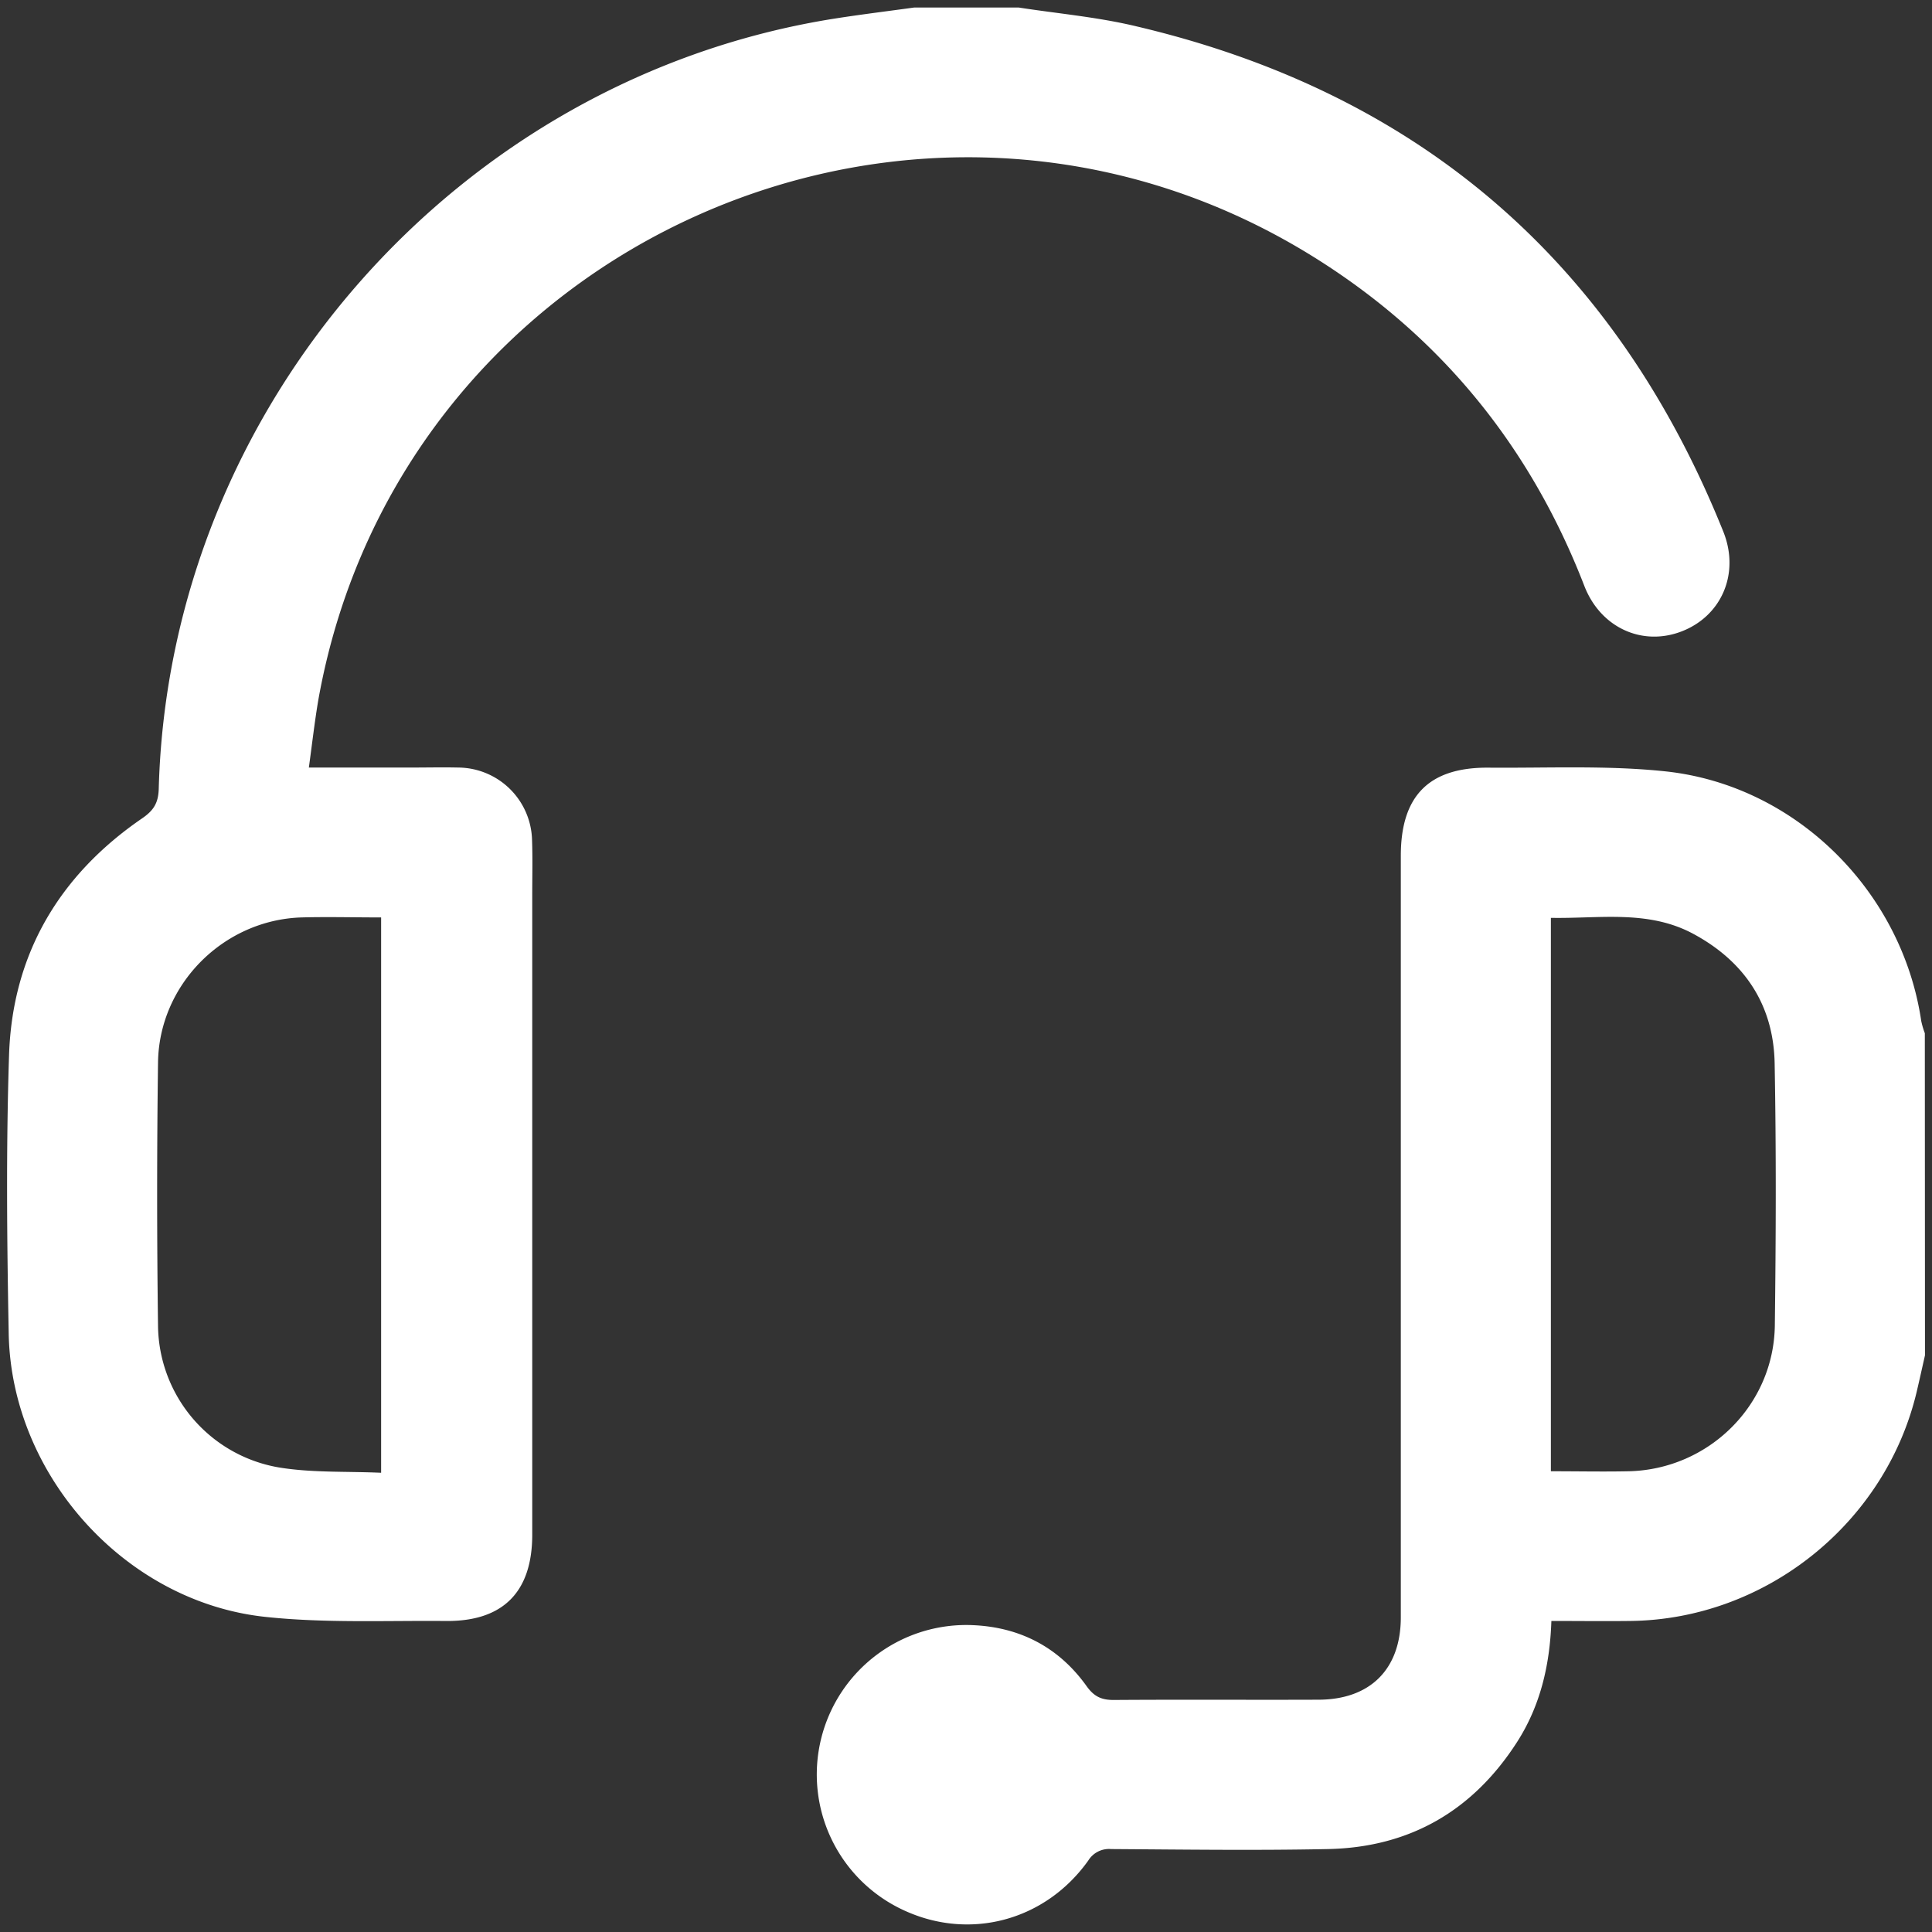
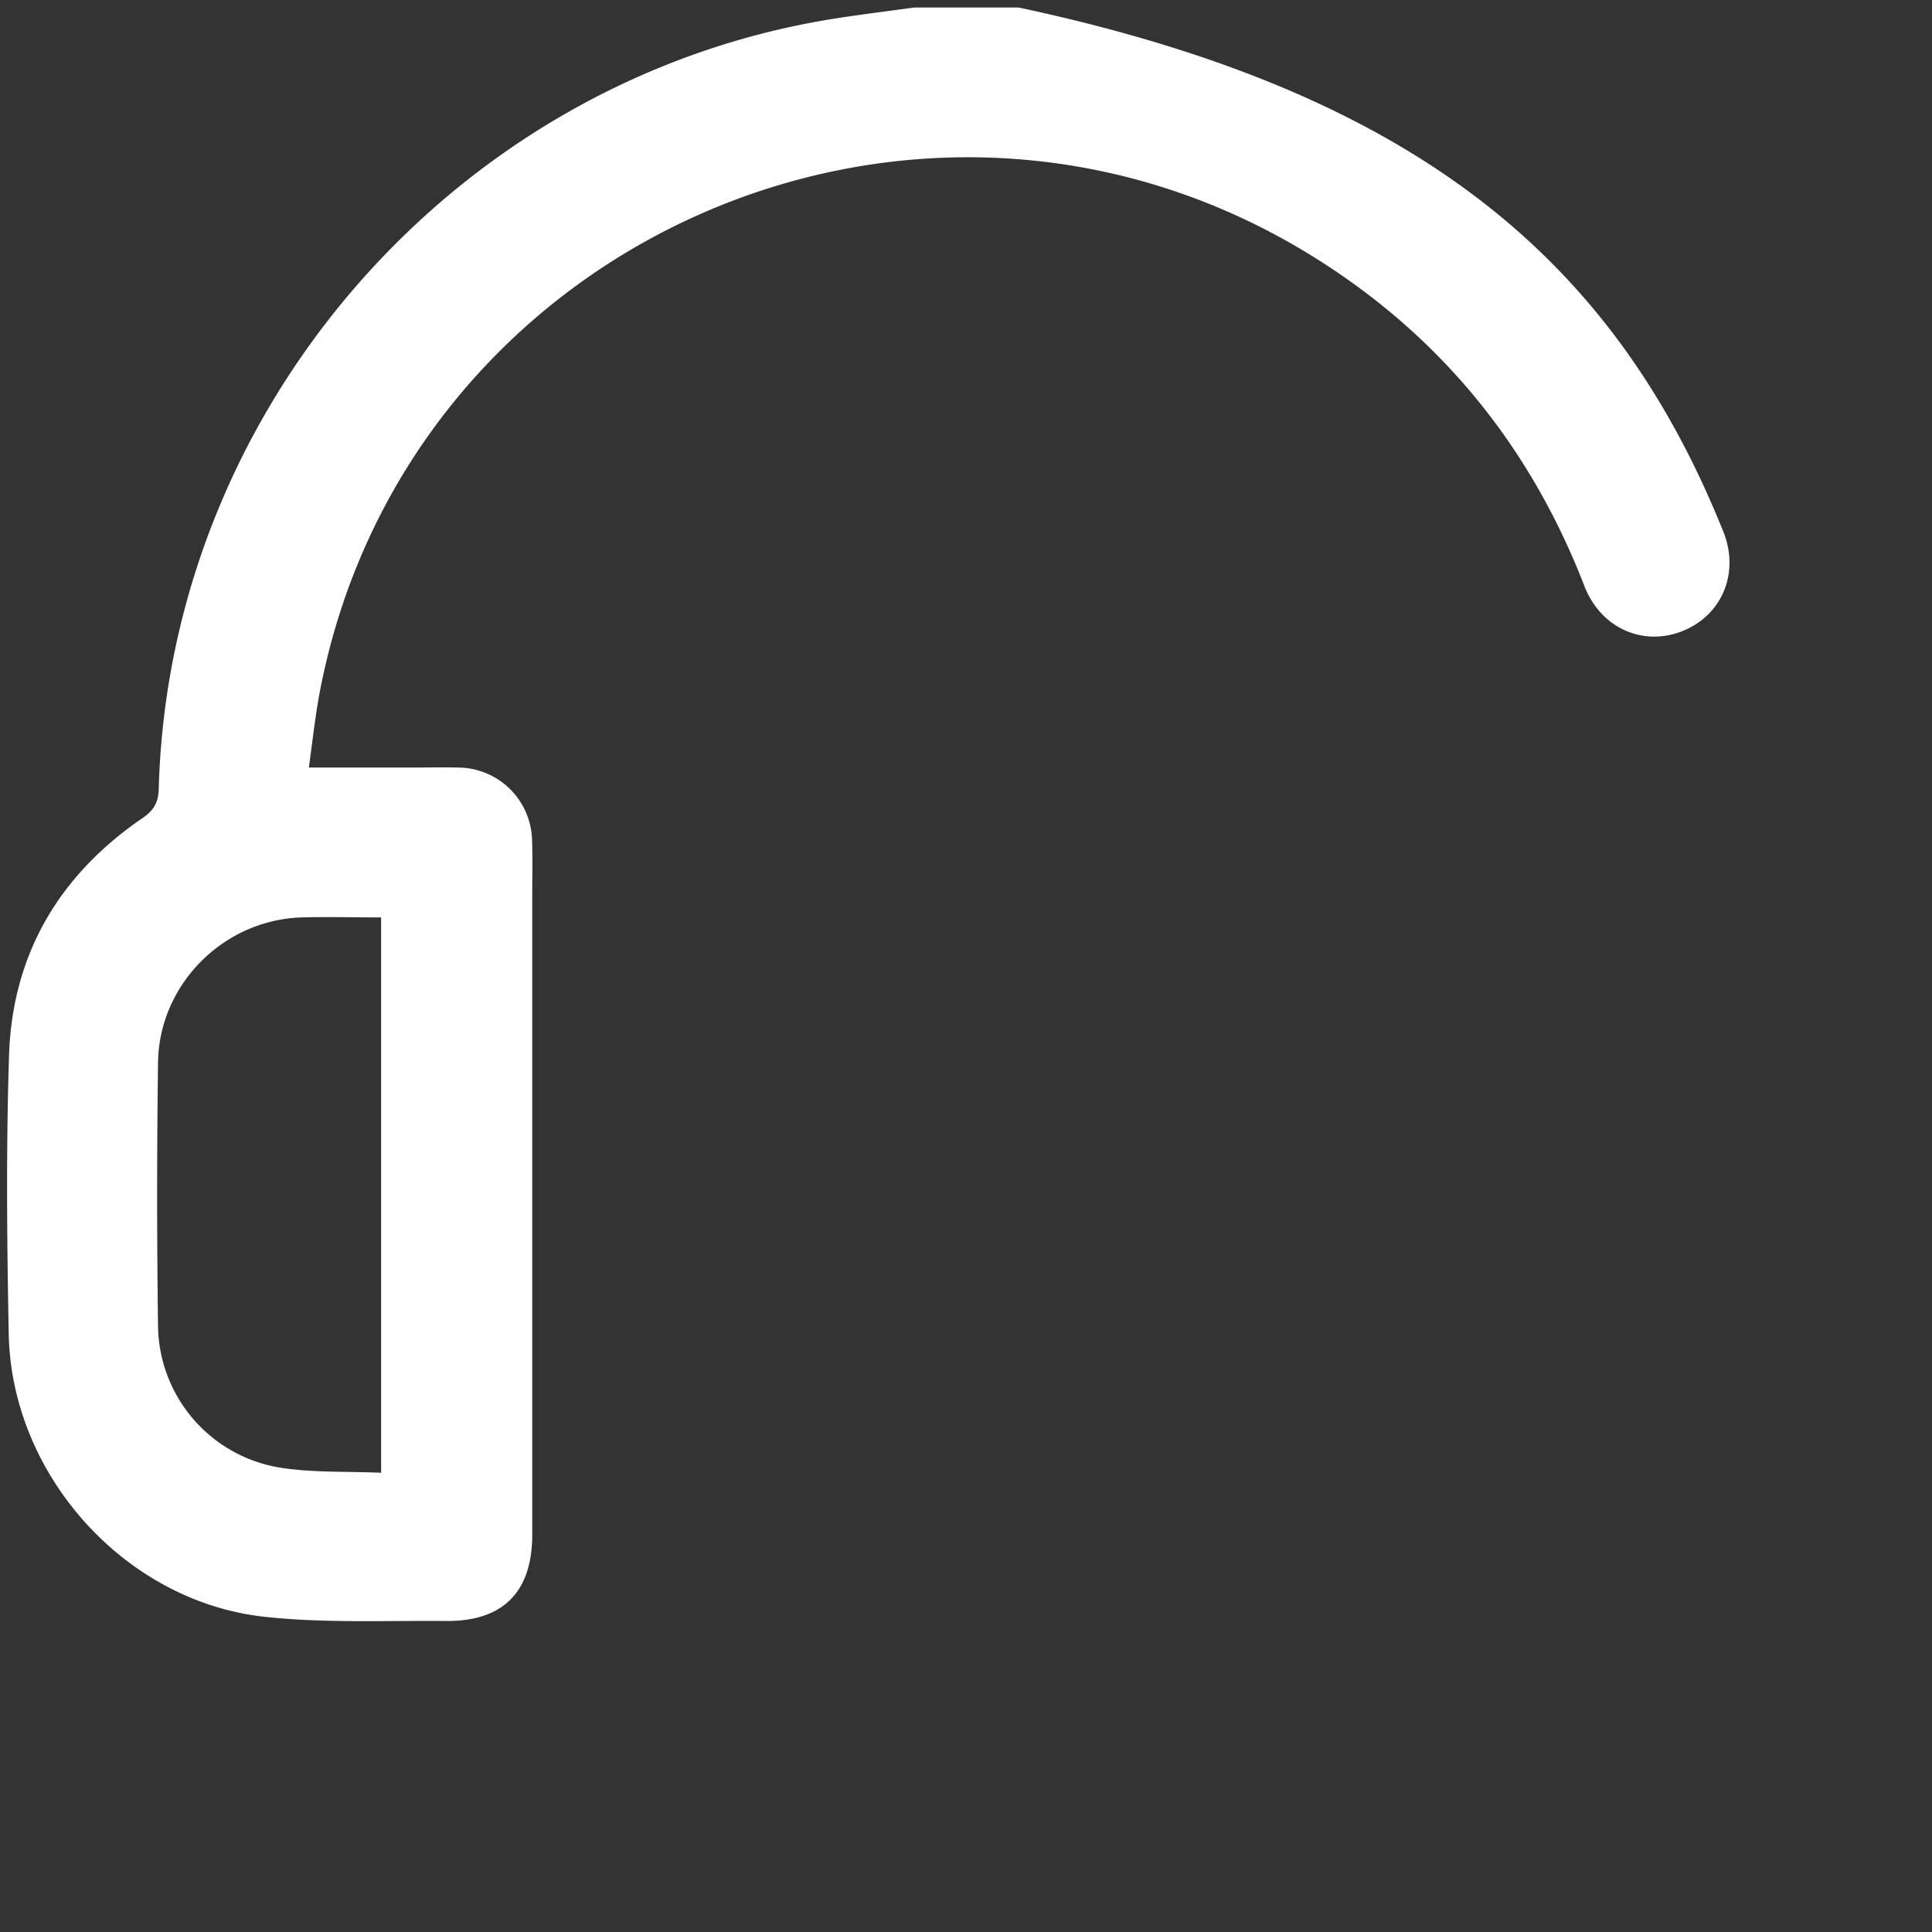
<svg xmlns="http://www.w3.org/2000/svg" id="Capa_1" data-name="Capa 1" viewBox="0 0 512 512">
  <rect x="0" y="0" width="512" height="512" fill="#333333" stroke="none" />
  <defs>
    <style>.cls-1{fill:#fff;}</style>
  </defs>
-   <path class="cls-1" d="M270,2c10.42,1.61,21,2.53,31.24,5C376.21,24.66,428,69.49,456.69,140.87c4.41,11-.36,22.12-10.67,26.31-10.51,4.28-21.8-.66-26.16-11.92-14.32-37-38.09-66.23-71.77-87.19C243.66,3.08,106.23,64.15,84.41,185.2c-1,5.81-1.66,11.7-2.56,18.21h26.84c4.3,0,8.6-.1,12.89,0A19.71,19.71,0,0,1,141,222.71c.17,4.78.05,9.58.05,14.38V406.7c0,15.17-7.71,23-22.83,22.88-16-.15-32.16.61-48-1.1-37.1-4-67.2-37.57-67.91-75-.47-24.63-.71-49.29.09-73.89.88-26.69,13.28-47.65,35.28-62.73,3.11-2.13,4.29-4.15,4.39-7.86C44.83,107.71,121.28,20.68,221.23,4.92c7-1.1,14-1.95,21-2.92ZM101,390.3V243.13c-7.27,0-14.2-.19-21.12,0-20.62.66-37.69,17.69-38,38.38q-.47,34.95,0,69.91a38.52,38.52,0,0,0,32.11,37.48C82.77,390.33,91.78,389.89,101,390.3Z" />
-   <path class="cls-1" d="M510.14,359.17c-.72,3.18-1.42,6.37-2.17,9.55-8.21,34.87-39.94,60.37-75.75,60.85-6.91.09-13.82,0-21.09,0-.39,11.72-2.94,22.55-9.16,32.19-11.69,18.13-28.4,27.81-50,28.26-19.17.39-38.35.13-57.52,0a6.46,6.46,0,0,0-6.05,3.05C277,509.06,257,514.32,239.58,506.27a39.61,39.61,0,0,1,18.58-75.57c12.42.62,22.58,6,29.84,16.2,2,2.78,4,3.64,7.28,3.61,18-.13,36,0,54.05-.07,13.78,0,21.9-8.08,21.9-21.83q0-100.91,0-201.82c0-15.89,7.47-23.49,23.31-23.35,15.68.13,31.5-.66,47,1,34.54,3.77,62.55,31.87,67.61,66.15a22.42,22.42,0,0,0,.95,3.23ZM411,389.9c7.15,0,13.89.14,20.62,0,21.2-.49,38.46-17.5,38.73-38.67.29-23.13.38-46.28-.05-69.41-.28-15.46-7.93-27-21.54-34.33-12-6.47-25-4-37.76-4.25Z" />
+   <path class="cls-1" d="M270,2C376.21,24.66,428,69.49,456.69,140.87c4.41,11-.36,22.12-10.67,26.31-10.51,4.28-21.8-.66-26.16-11.92-14.32-37-38.09-66.23-71.77-87.19C243.66,3.08,106.23,64.15,84.41,185.2c-1,5.81-1.66,11.7-2.56,18.21h26.84c4.3,0,8.6-.1,12.89,0A19.71,19.71,0,0,1,141,222.71c.17,4.78.05,9.58.05,14.38V406.7c0,15.17-7.71,23-22.83,22.88-16-.15-32.16.61-48-1.1-37.1-4-67.2-37.57-67.91-75-.47-24.63-.71-49.29.09-73.89.88-26.69,13.28-47.65,35.28-62.73,3.11-2.13,4.29-4.15,4.39-7.86C44.83,107.71,121.28,20.68,221.23,4.92c7-1.1,14-1.95,21-2.92ZM101,390.3V243.13c-7.27,0-14.2-.19-21.12,0-20.62.66-37.69,17.69-38,38.38q-.47,34.95,0,69.91a38.52,38.52,0,0,0,32.11,37.48C82.77,390.33,91.78,389.89,101,390.3Z" />
</svg>